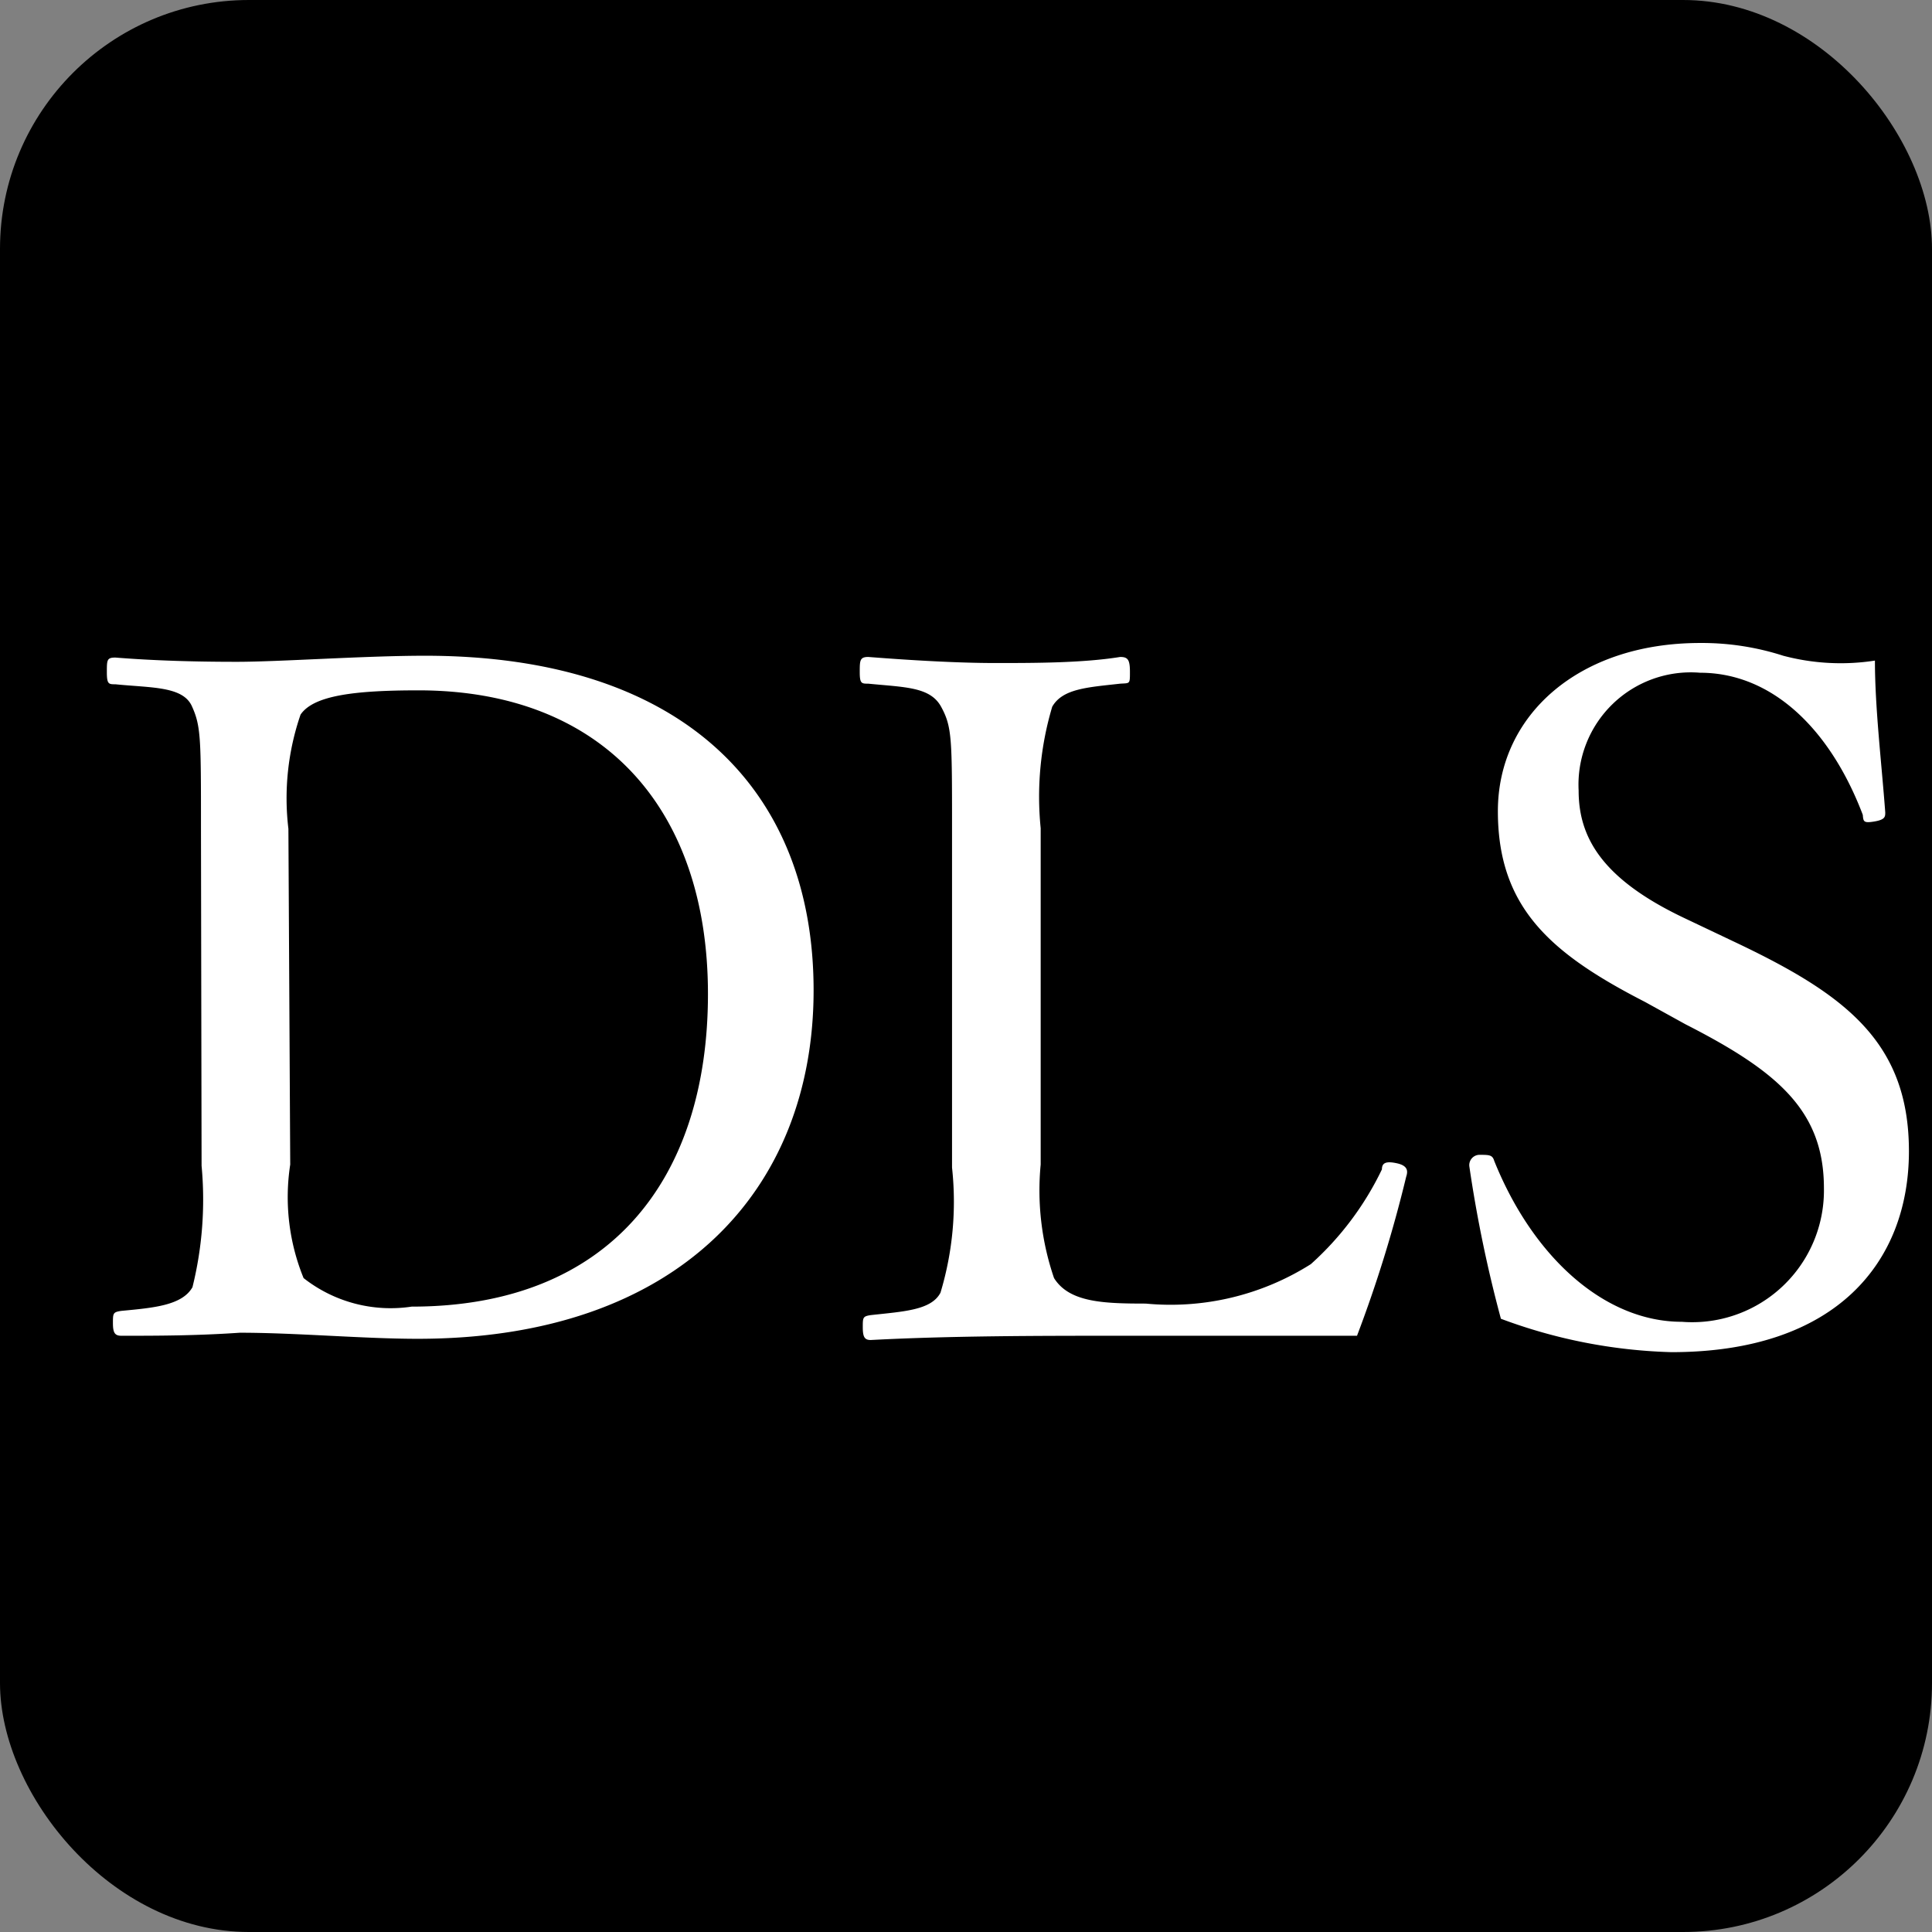
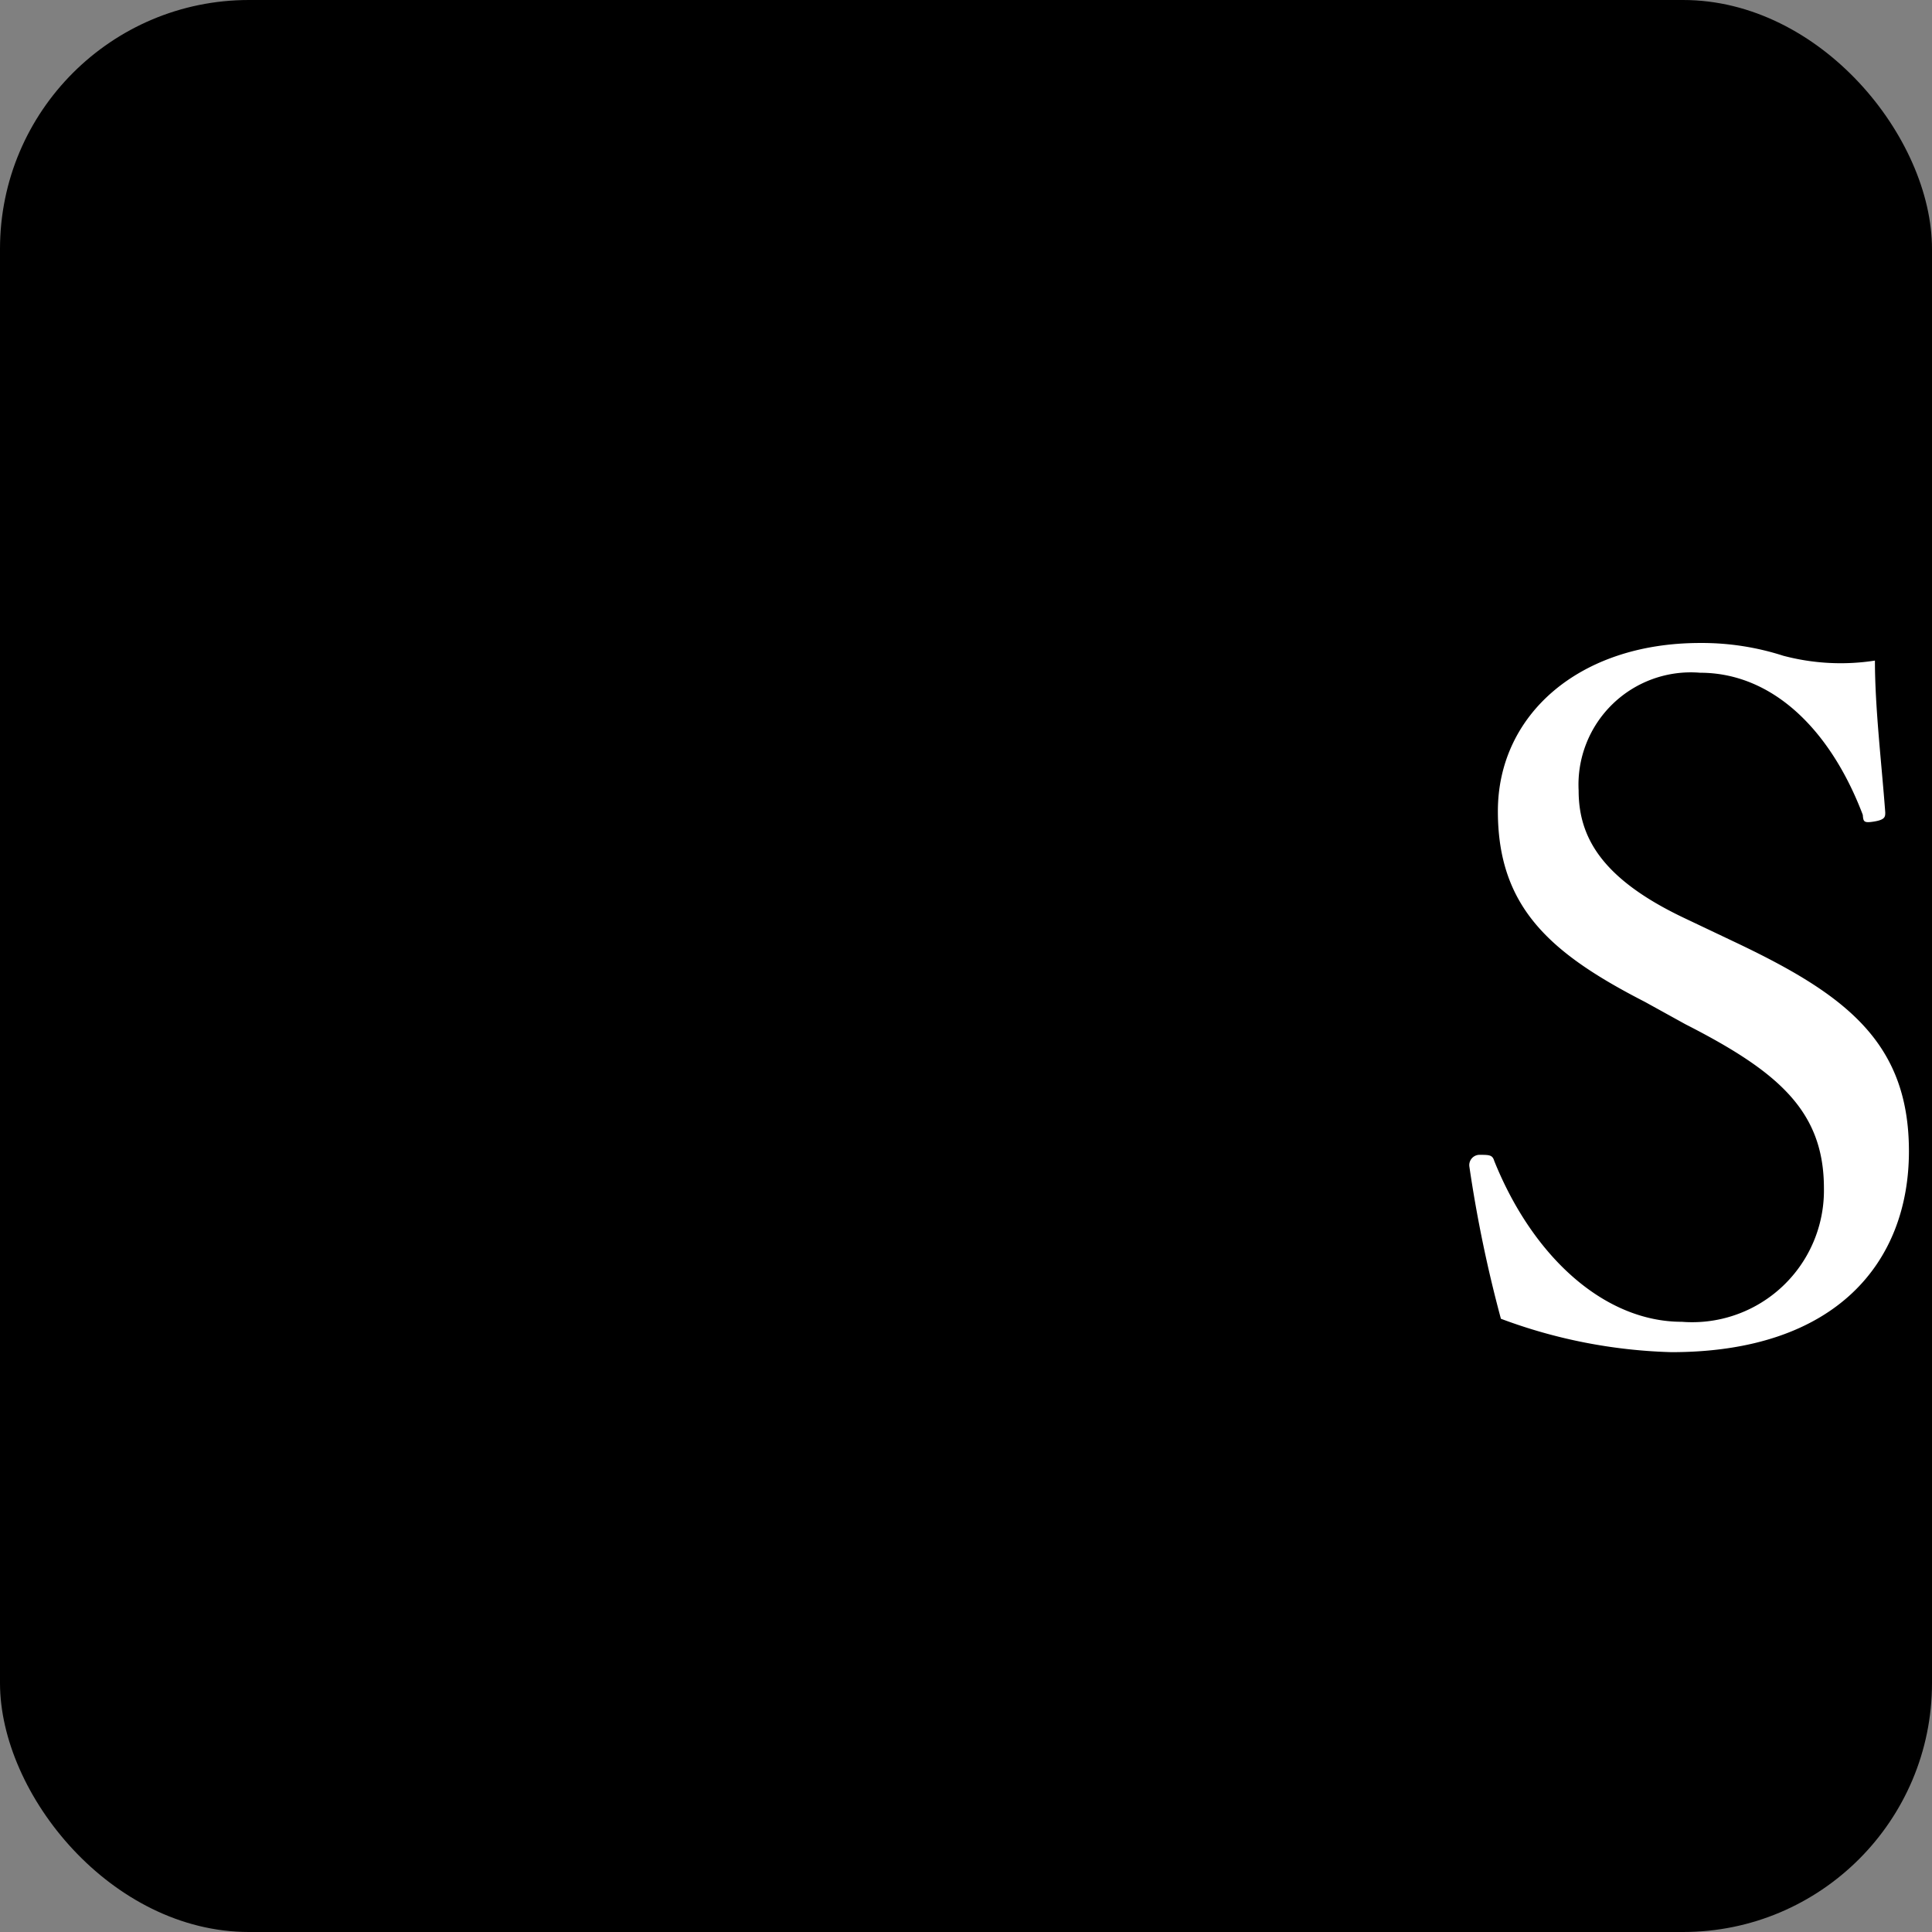
<svg xmlns="http://www.w3.org/2000/svg" viewBox="0 0 31.82 31.82">
  <rect x="0" y="0" width="31.82" height="31.82" fill="#808080" stroke="none" />
  <defs>
    <style>.cls-1{fill:#fff;}</style>
  </defs>
  <title>アセット 12</title>
  <g id="レイヤー_2" data-name="レイヤー 2">
    <g id="デザイン">
      <rect width="31.82" height="31.82" rx="4.1" ry="4.1" />
-       <path class="cls-1" d="M3.31,13.63c0-1.47,0-1.67-.15-2s-.67-.3-1.26-.36c-.11,0-.14,0-.14-.2s0-.24.14-.24c.63.05,1.29.07,2,.07S6,10.8,7,10.8c4.26,0,6.4,2.22,6.4,5.51s-2.23,5.74-6.52,5.74c-.9,0-2-.1-2.93-.1C3.22,22,2.57,22,2,22c-.11,0-.14-.05-.14-.21s0-.18.14-.2c.53-.05,1-.09,1.17-.39a6,6,0,0,0,.15-2Zm1.47,5.55A3.53,3.53,0,0,0,5,21.05a2.32,2.32,0,0,0,1.78.47c3.27,0,4.88-2.11,4.88-5.15s-1.72-5-4.77-5c-1.08,0-1.73.09-1.94.4a4.23,4.23,0,0,0-.2,1.88Z" />
-       <path class="cls-1" d="M17.14,19.18a4.46,4.46,0,0,0,.22,1.87c.25.4.81.42,1.51.42a4.32,4.32,0,0,0,2.72-.65,5,5,0,0,0,1.17-1.56c0-.11.07-.14.25-.1s.18.13.15.22A21.63,21.63,0,0,1,22.35,22C21,22,19.67,22,18.4,22s-2.74,0-4.06.07c-.1,0-.13-.05-.13-.21s0-.18.13-.2c.54-.06,1-.08,1.15-.37a5.2,5.2,0,0,0,.19-2.06V13.64c0-1.48,0-1.67-.18-2s-.6-.32-1.2-.38c-.11,0-.14,0-.14-.19s0-.25.14-.25c.64.05,1.44.1,2.09.1s1.44,0,2.06-.1c.13,0,.16.05.16.25s0,.18-.16.19c-.53.06-.95.08-1.12.38a5.18,5.18,0,0,0-.19,2Z" />
      <path class="cls-1" d="M27.09,16.5c-1.56-.8-2.42-1.56-2.42-3.14S26,10.59,28,10.59a4.37,4.37,0,0,1,1.37.21,3.69,3.69,0,0,0,1.51.08c0,.78.11,1.69.17,2.5,0,.07,0,.12-.18.15s-.18,0-.19-.11C30.14,12,29.18,11.08,28,11.08a1.85,1.85,0,0,0-2,1.94c0,.76.37,1.45,1.74,2.1l.8.38c1.82.86,2.9,1.64,2.9,3.46s-1.19,3.31-3.91,3.31a8.66,8.66,0,0,1-2.81-.55,21.63,21.63,0,0,1-.52-2.51.17.17,0,0,1,.16-.19c.17,0,.22,0,.25.1.64,1.59,1.82,2.65,3.09,2.65a2.17,2.17,0,0,0,2.34-2.2c0-1.27-.75-1.92-2.28-2.7Z" />
    </g>
  </g>
</svg>